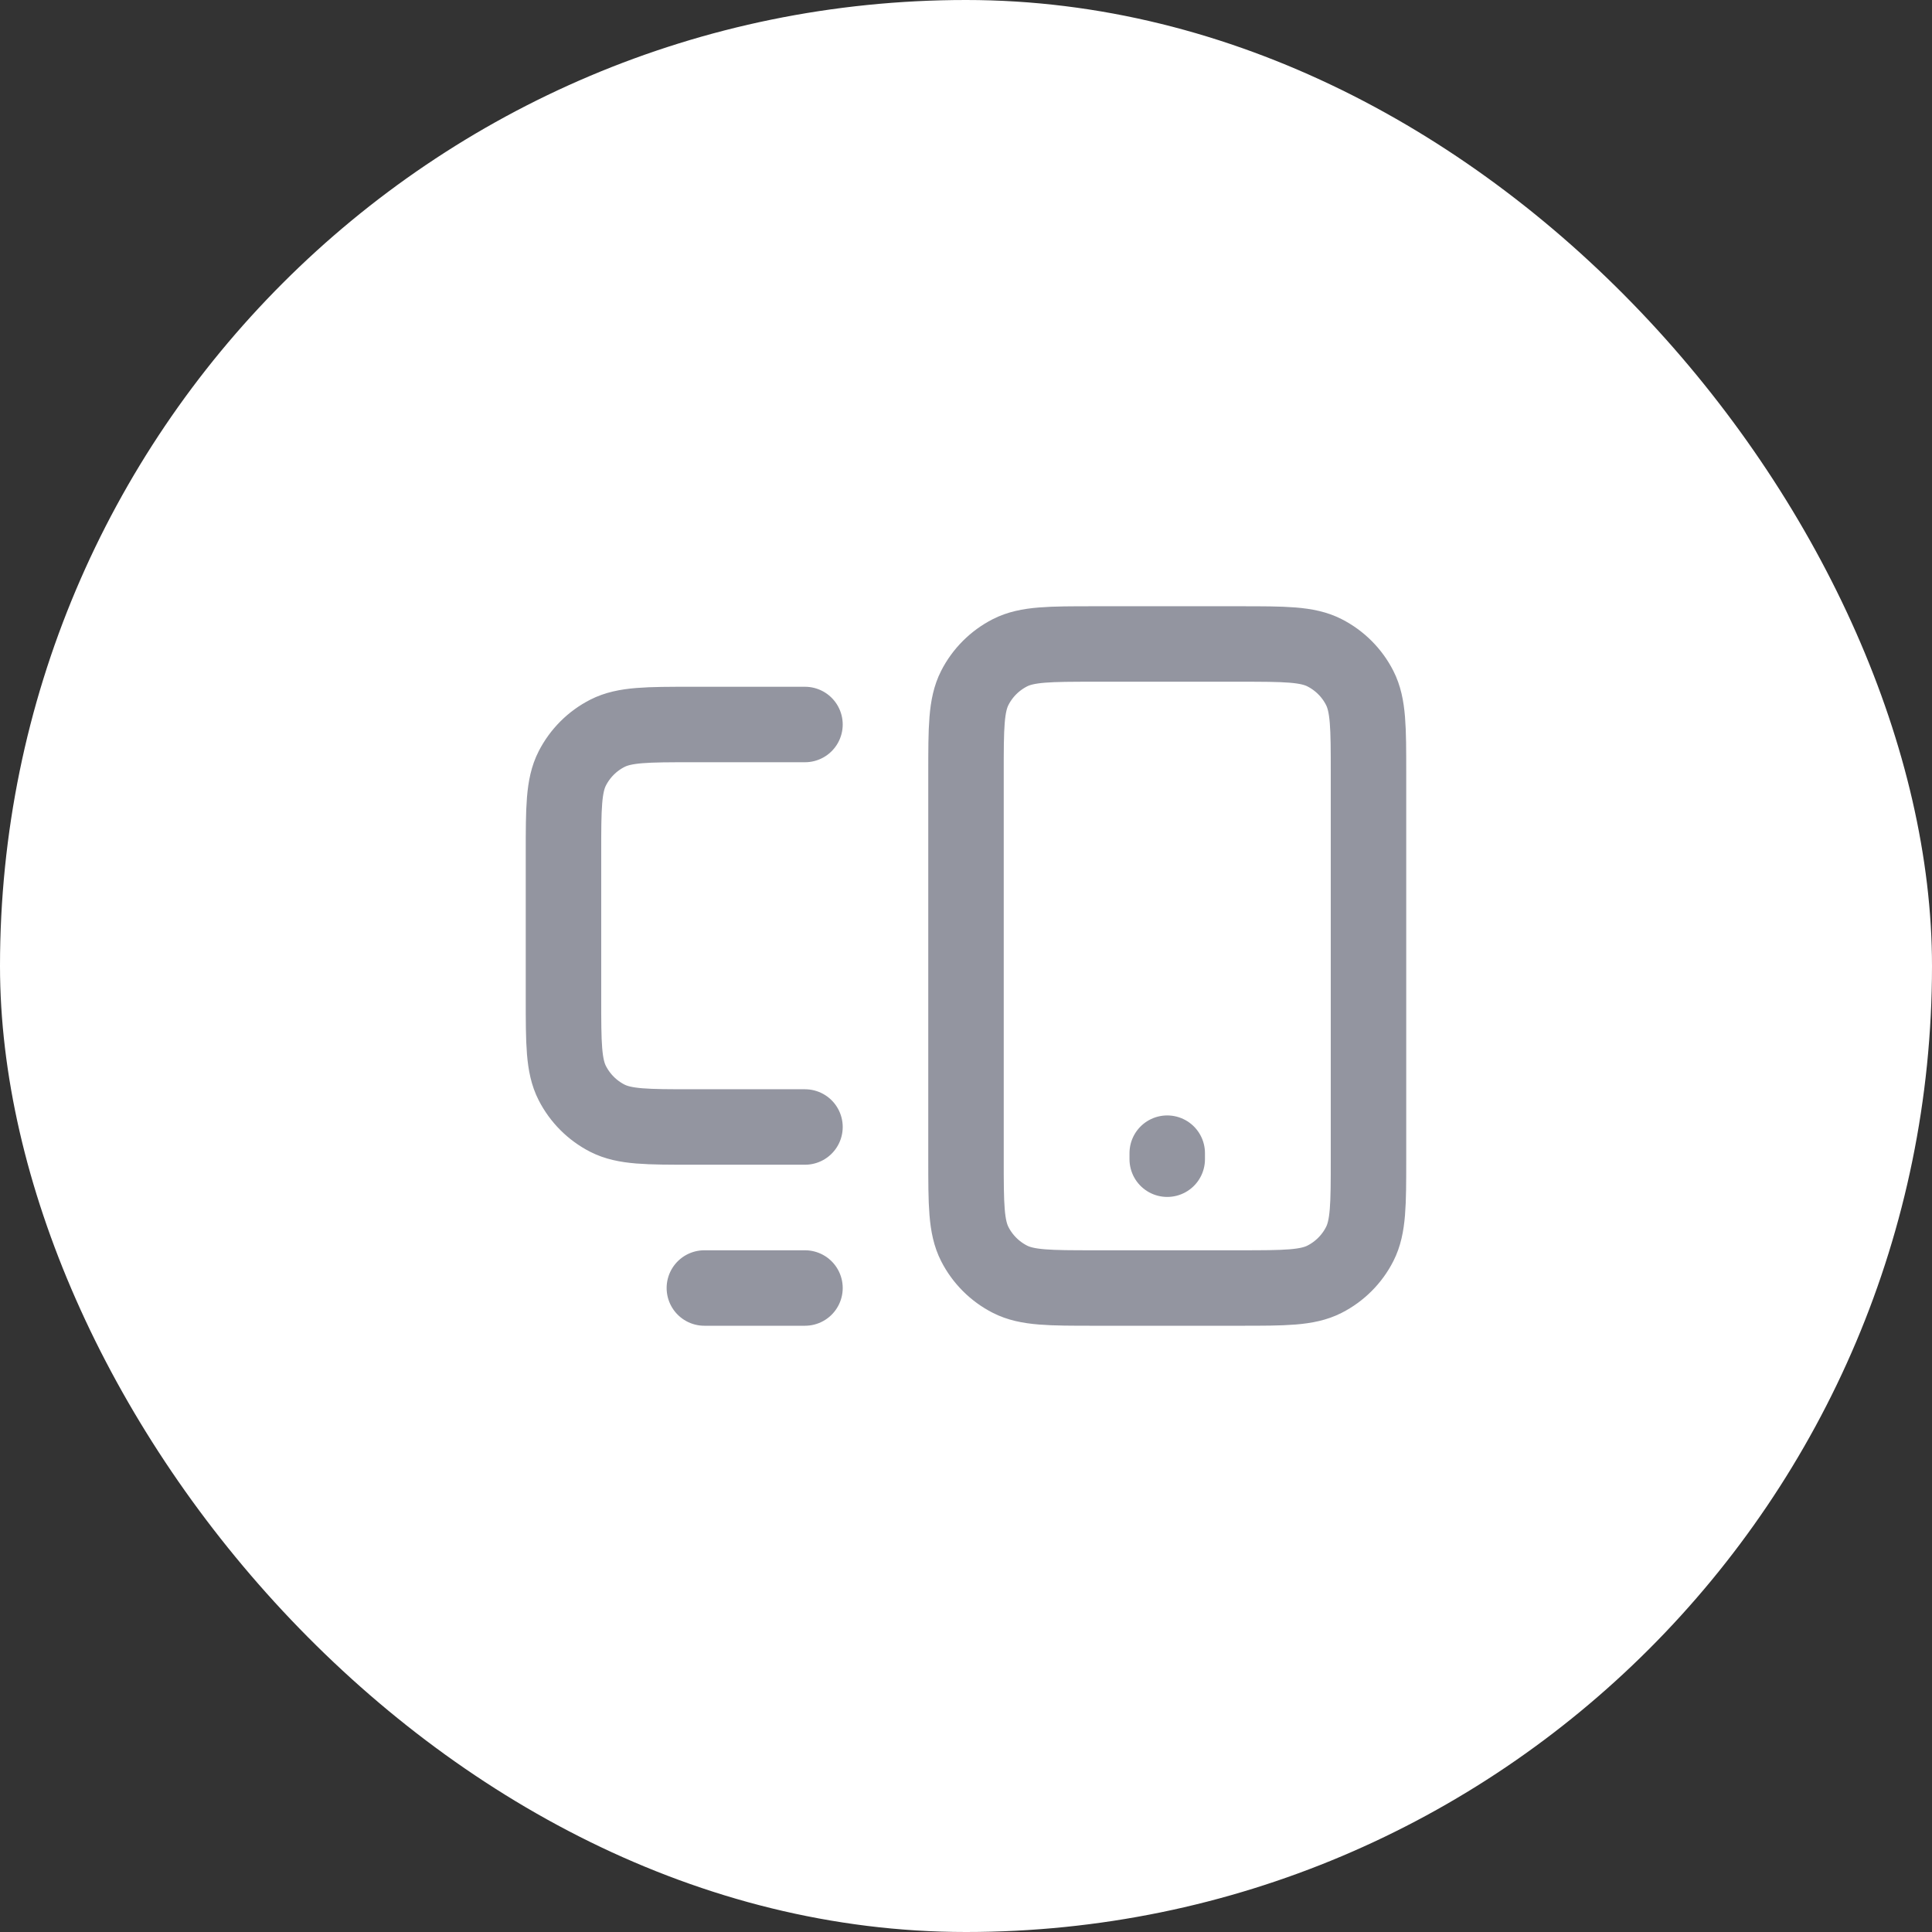
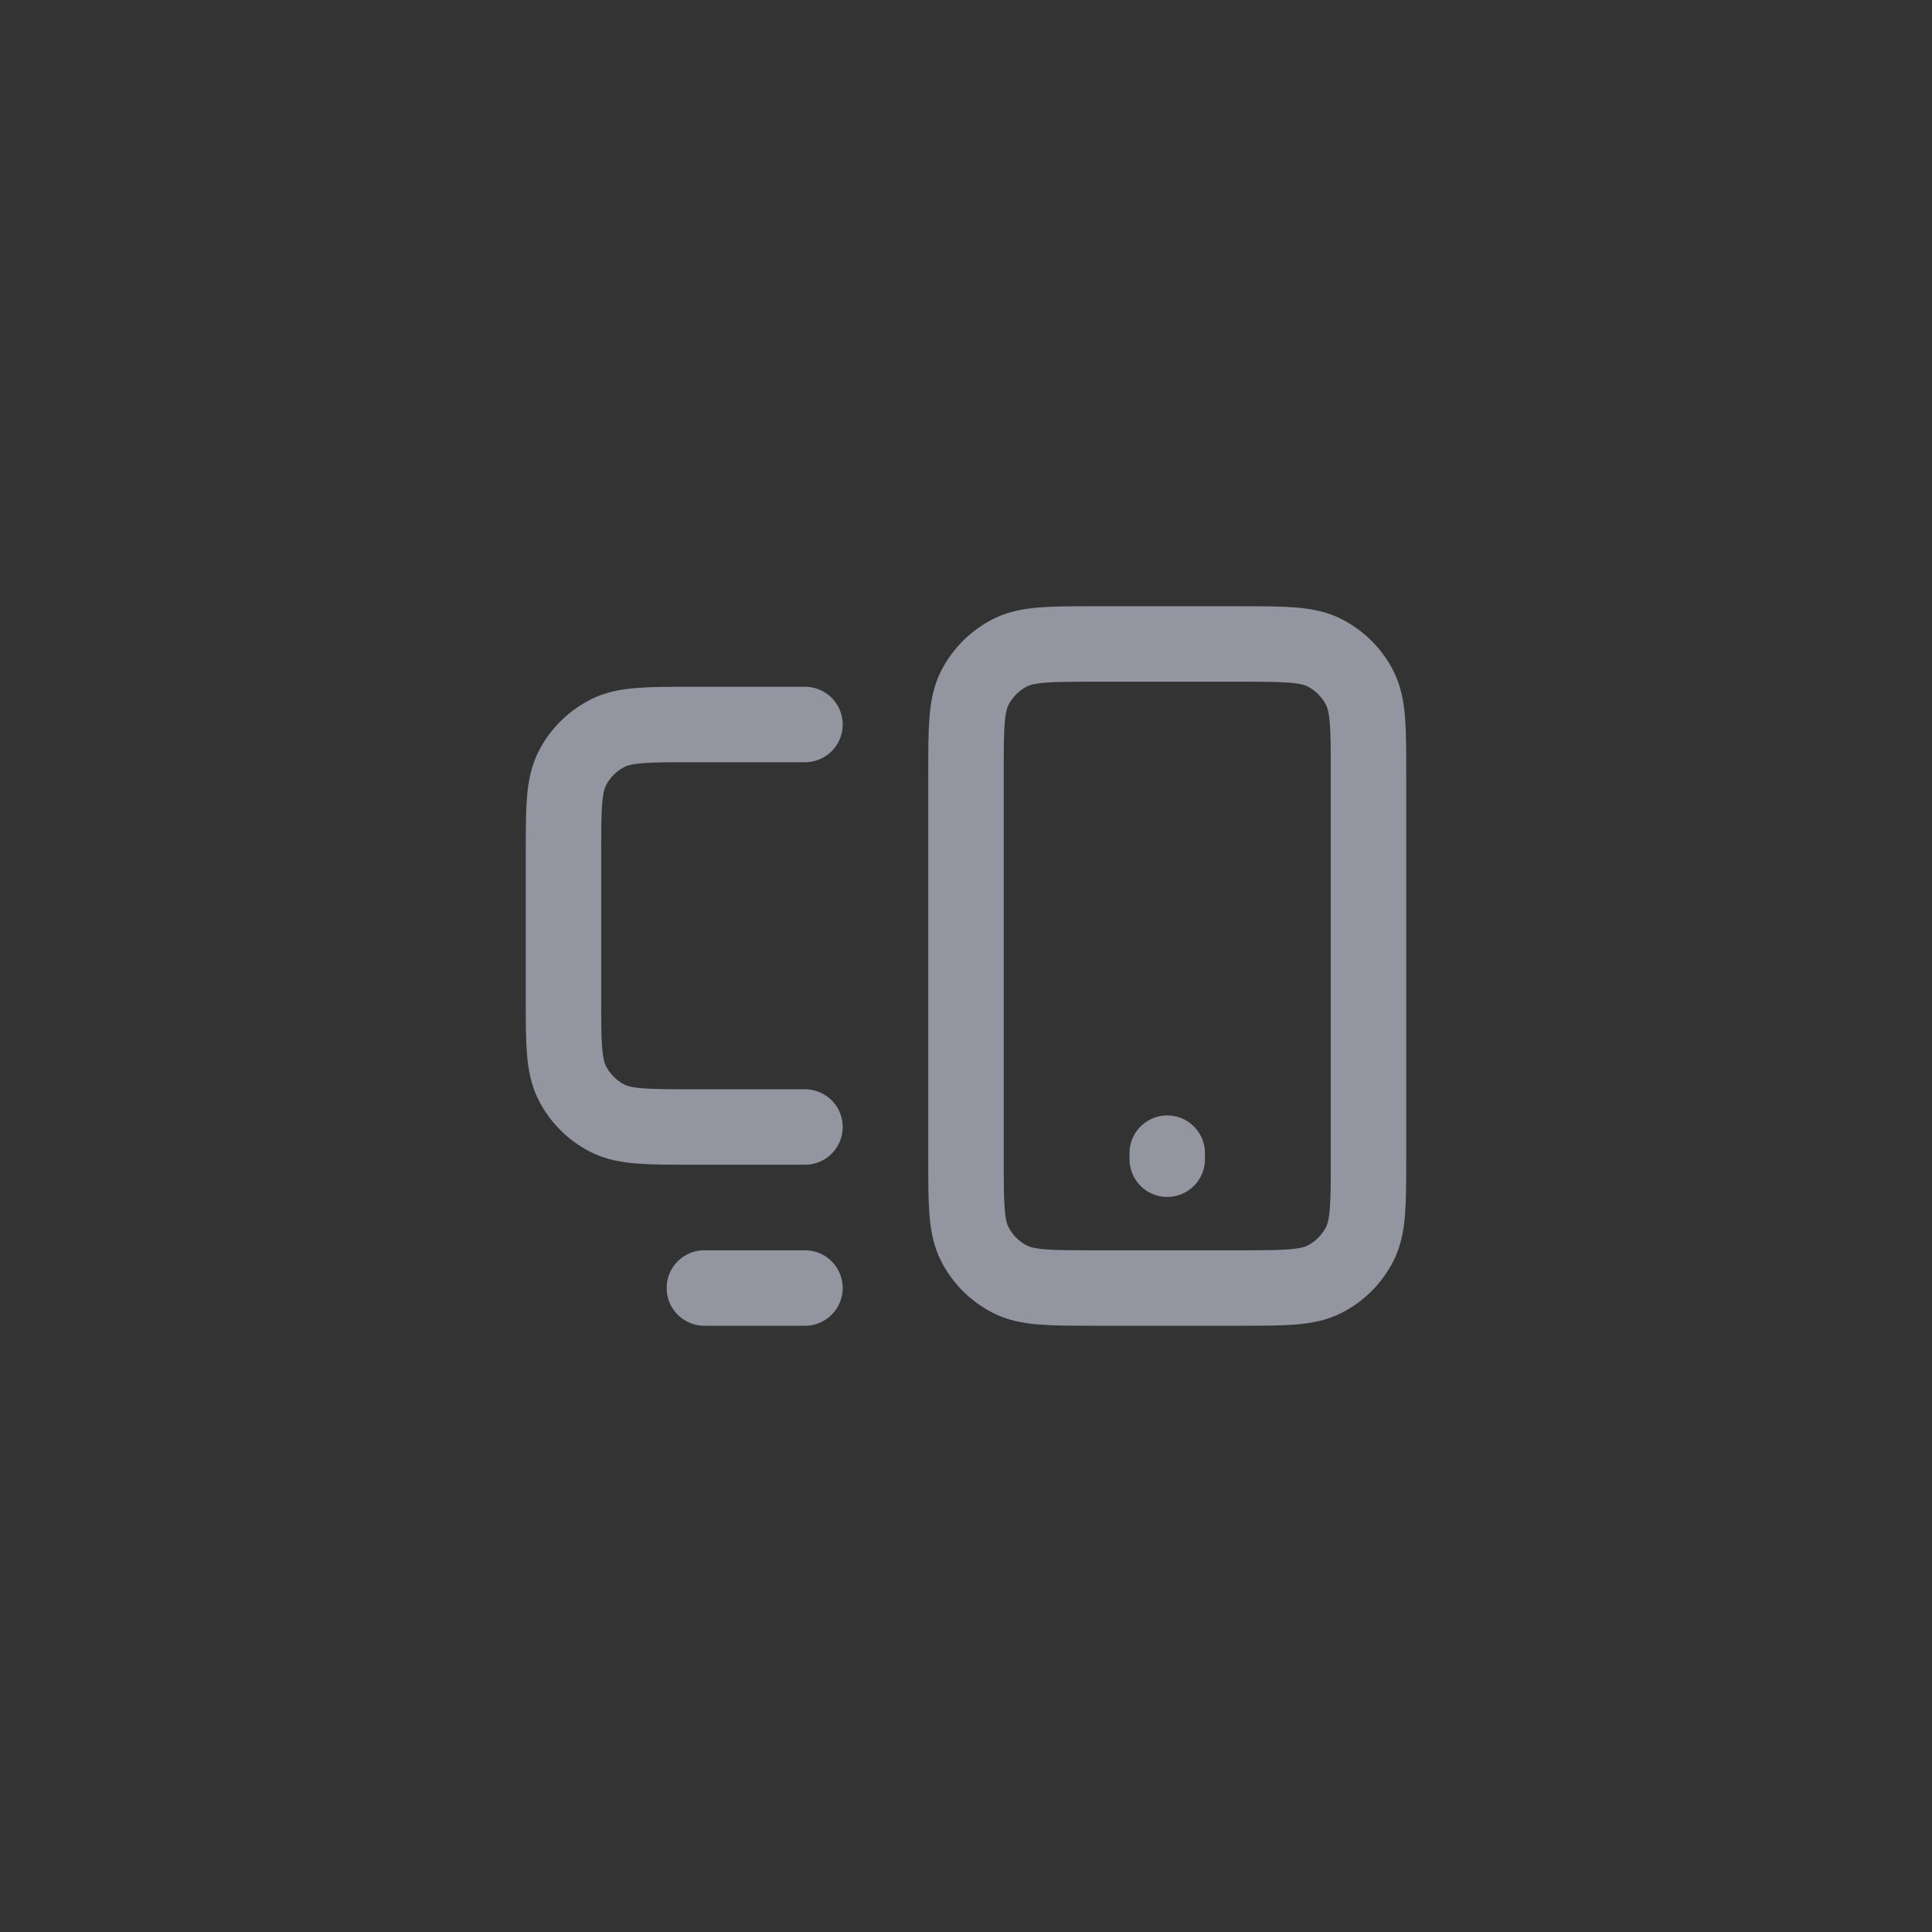
<svg xmlns="http://www.w3.org/2000/svg" width="64" height="64" viewBox="0 0 64 64" fill="none">
  <rect x="0" y="0" width="64" height="64" fill="#333333" stroke="none" />
-   <rect width="64" height="64" rx="32" fill="white" />
  <path d="M23.333 42.667H26.666M38.666 38.4V38.2M26.666 24H22.933C21.44 24 20.693 24 20.122 24.291C19.621 24.546 19.213 24.954 18.957 25.456C18.666 26.026 18.666 26.773 18.666 28.267V33.067C18.666 34.56 18.666 35.307 18.957 35.877C19.213 36.379 19.621 36.787 20.122 37.043C20.693 37.333 21.44 37.333 22.933 37.333H26.666M36.267 42.667H41.066C42.56 42.667 43.307 42.667 43.877 42.376C44.379 42.12 44.787 41.712 45.042 41.211C45.333 40.64 45.333 39.894 45.333 38.4V25.6C45.333 24.107 45.333 23.36 45.042 22.789C44.787 22.288 44.379 21.88 43.877 21.624C43.307 21.333 42.56 21.333 41.066 21.333H36.267C34.773 21.333 34.026 21.333 33.456 21.624C32.954 21.88 32.546 22.288 32.291 22.789C32 23.36 32 24.107 32 25.6V38.4C32 39.894 32 40.64 32.291 41.211C32.546 41.712 32.954 42.12 33.456 42.376C34.026 42.667 34.773 42.667 36.267 42.667Z" stroke="#9395A0" stroke-width="2.5" stroke-linecap="round" stroke-linejoin="round" />
</svg>